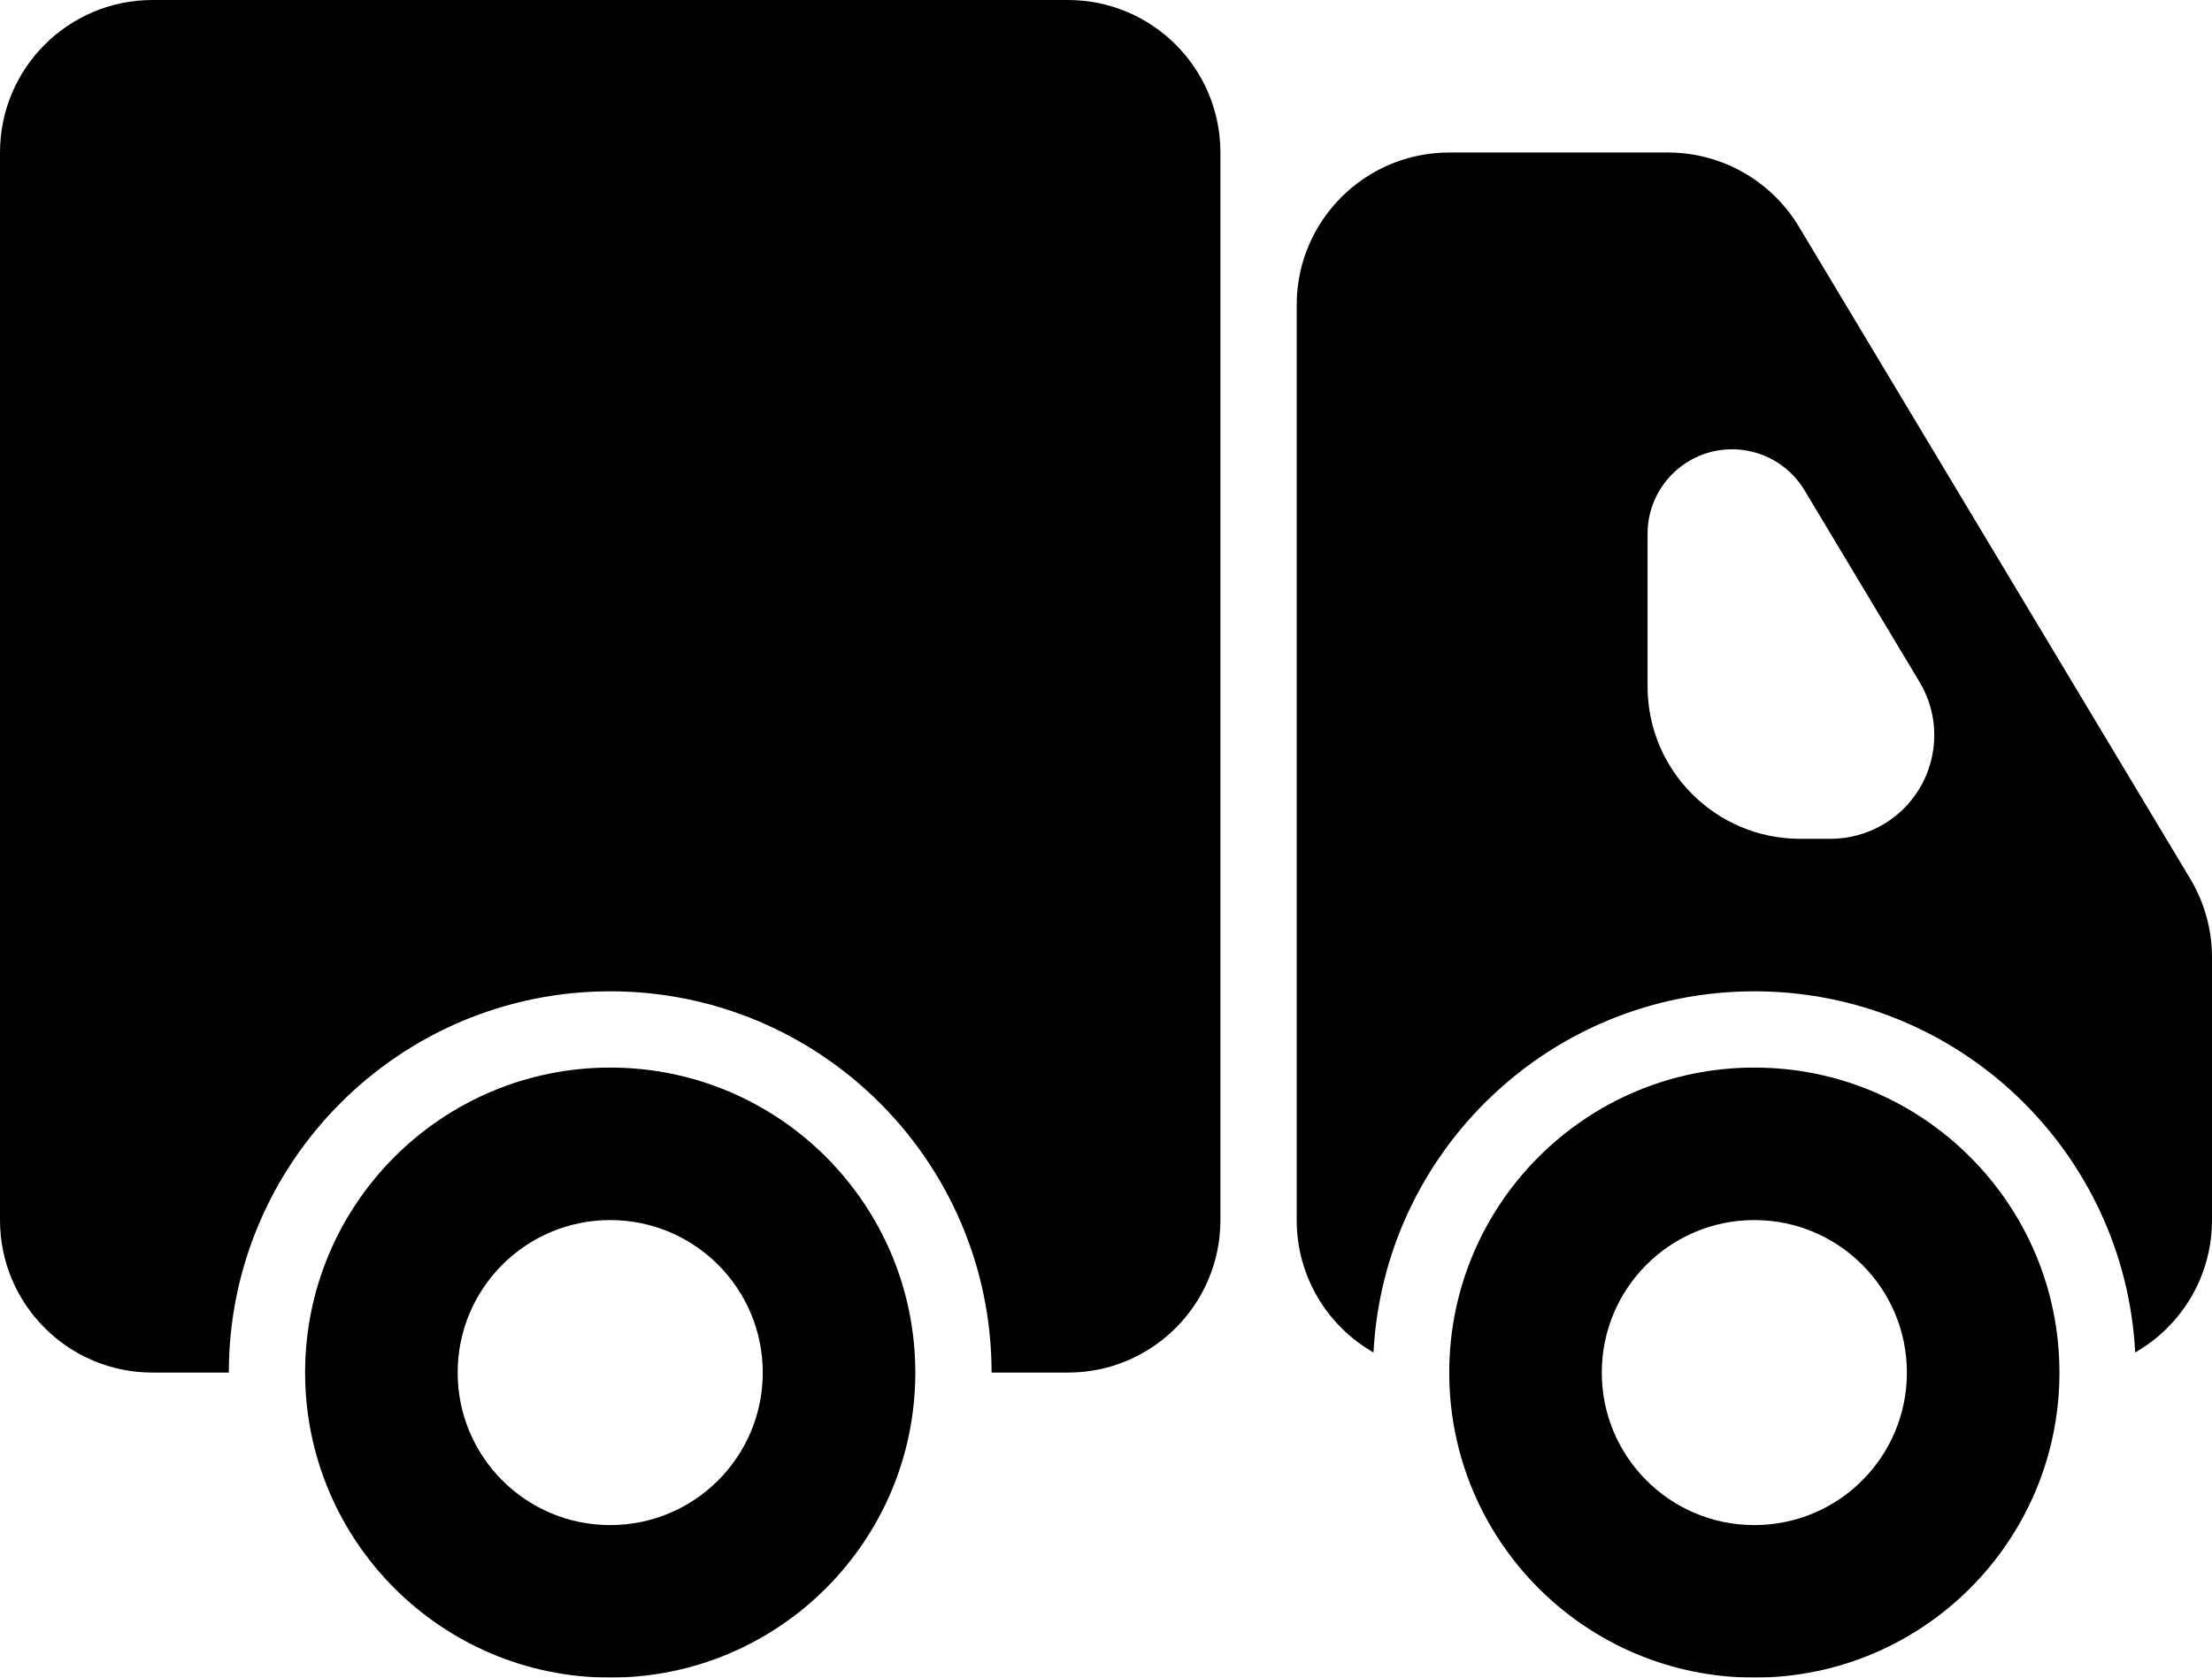
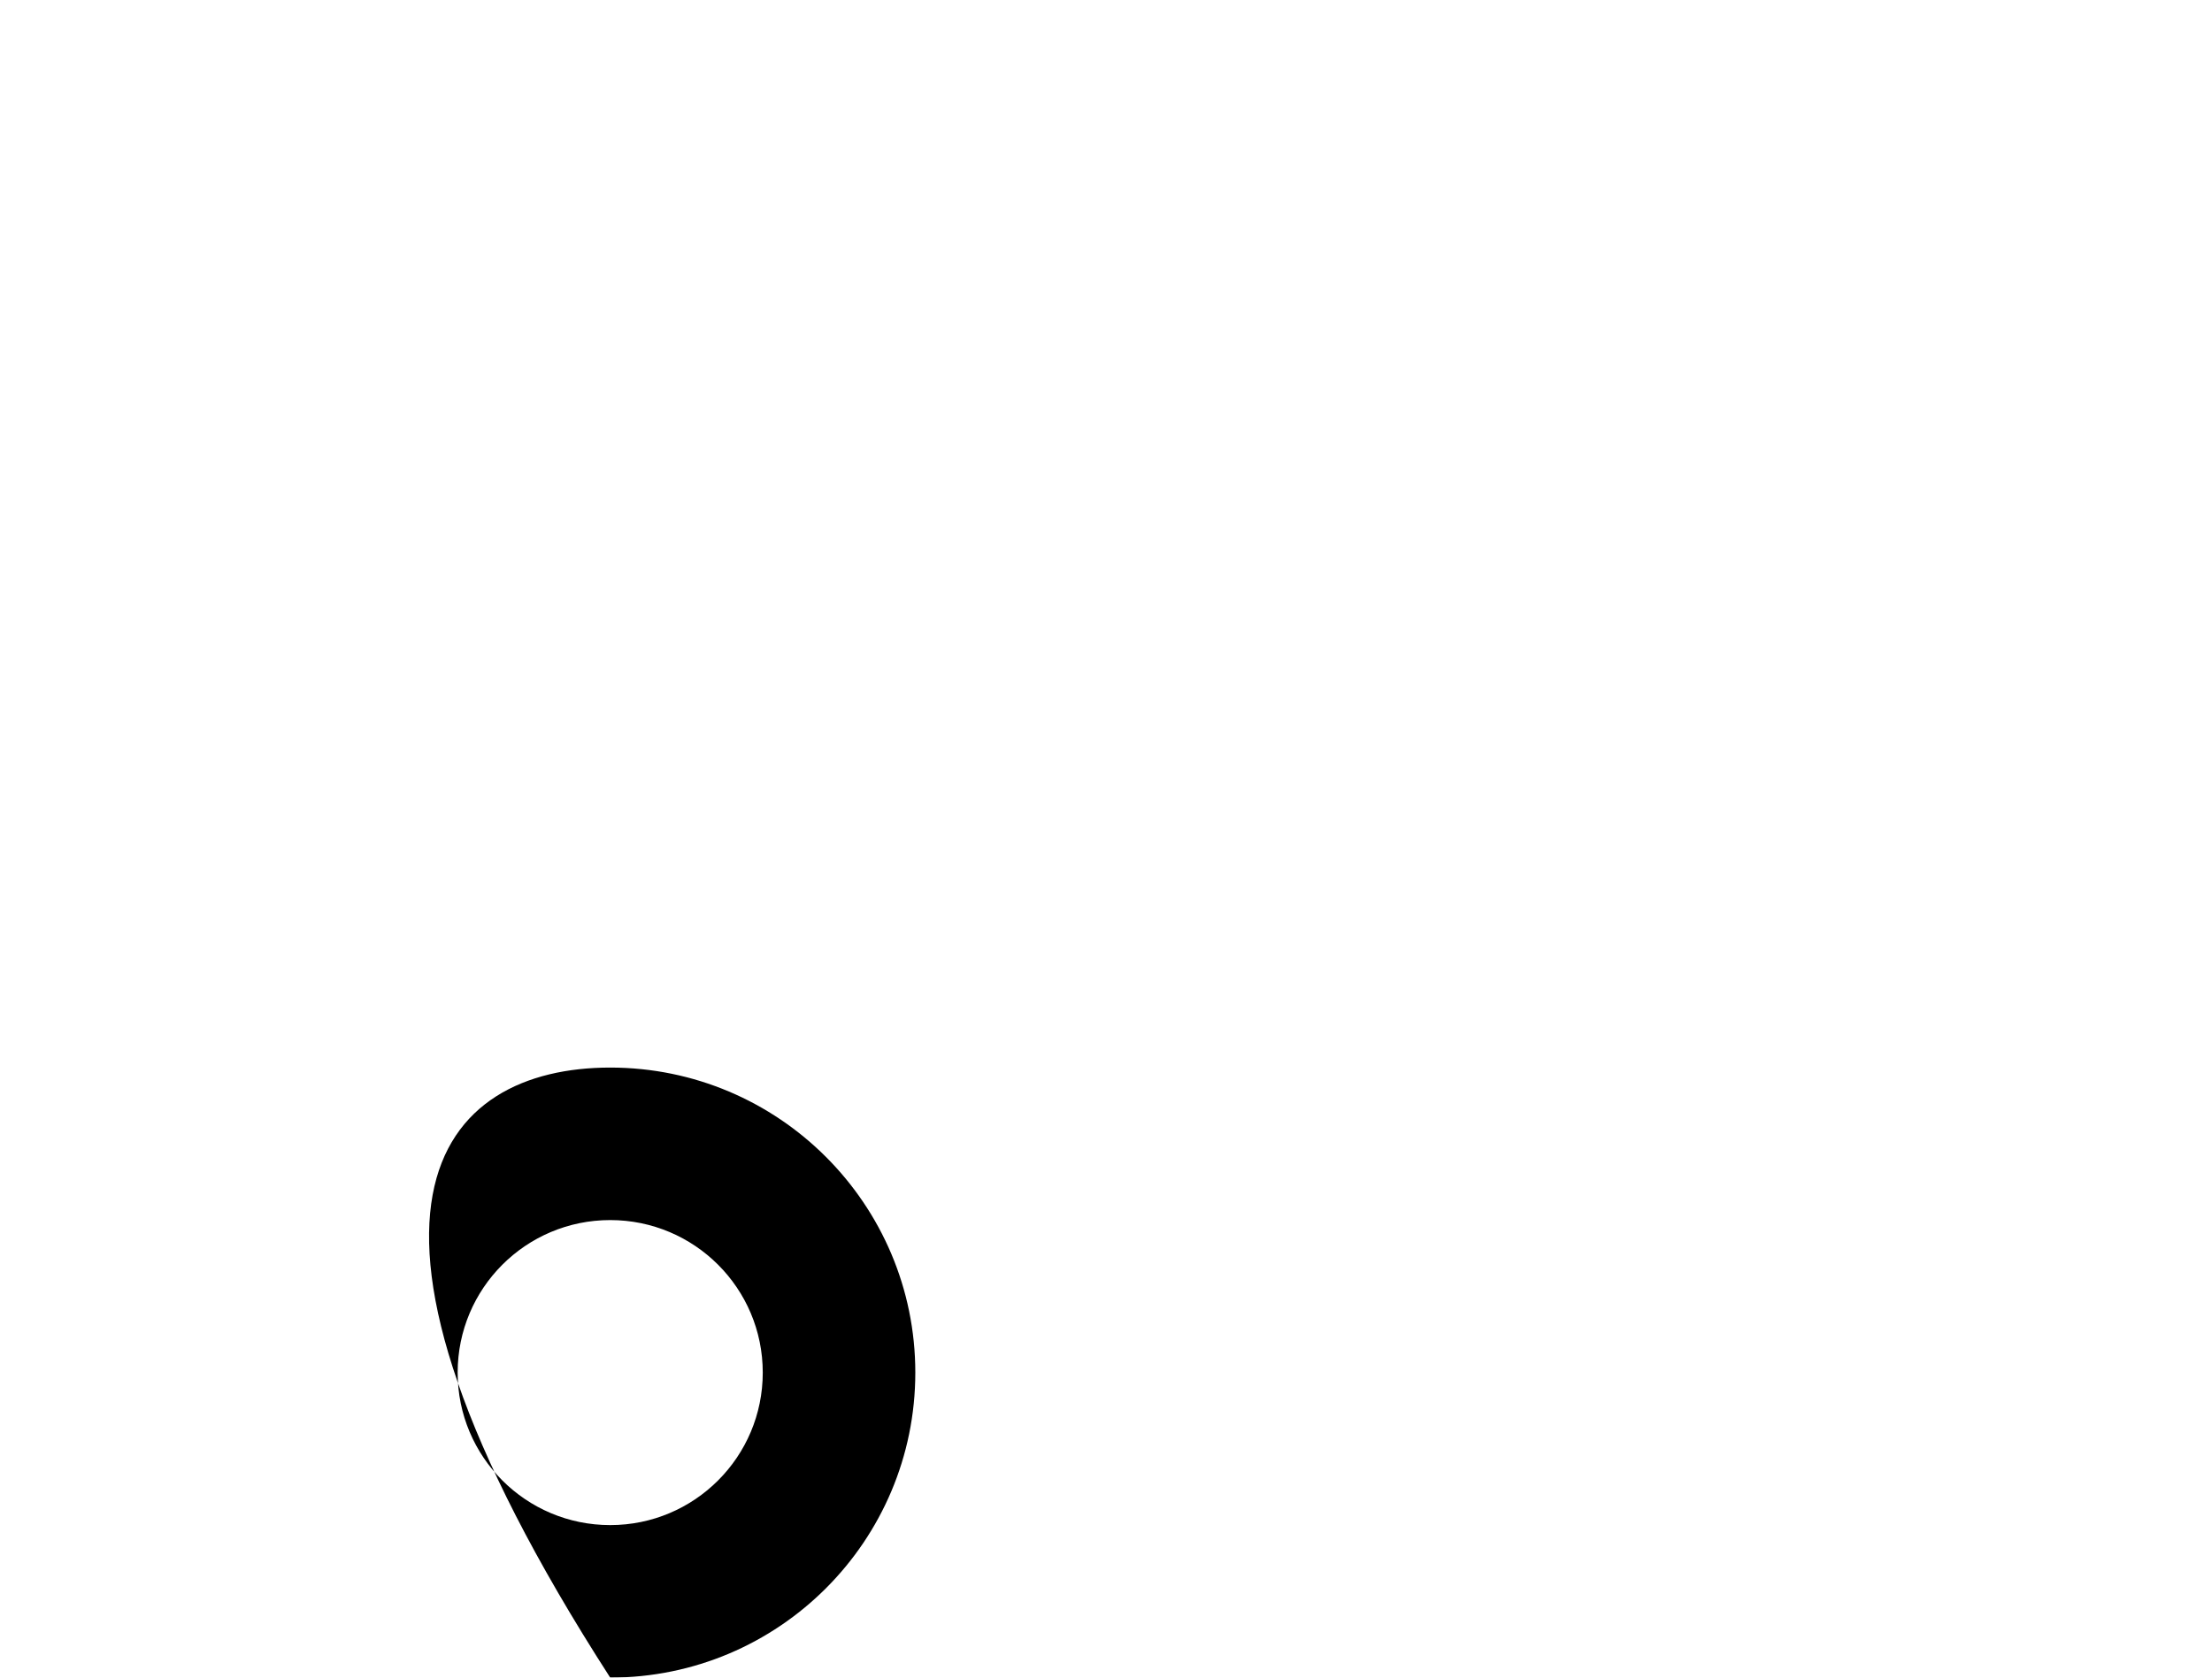
<svg xmlns="http://www.w3.org/2000/svg" width="29px" height="22px" viewBox="0 0 29 22" version="1.1">
  <title>Icons/post</title>
  <defs>
    <filter id="filter-1">
      <feColorMatrix in="SourceGraphic" type="matrix" values="0 0 0 0 0.525 0 0 0 0 0.525 0 0 0 0 0.525 0 0 0 1 0" />
    </filter>
  </defs>
  <g id="andrej" stroke="none" stroke-width="1" fill="none" fill-rule="evenodd">
    <g id="produktna-stran---1-izdelek" transform="translate(-970, -820)">
      <g id="Group-24" transform="translate(736, 245)">
        <g id="Group-9" transform="translate(0, 553)">
          <g id="Icons/checkmarks" transform="translate(232, 16)" filter="url(#filter-1)">
            <g>
-               <path d="M16,6 C17.105,6 18,6.895 18,8 L18,22 C18,23.105 17.105,24 16,24 L15,24 L15,24 C15,21.239 12.761,19 10,19 C7.239,19 5,21.239 5,24 L4,24 C2.895,24 2,23.105 2,22 L2,8 C2,6.895 2.895,6 4,6 L16,6 Z M23.868,8 C24.57,8 25.221,8.369 25.583,8.971 L30.715,17.525 C30.901,17.836 31,18.191 31,18.554 L31,22 C31,22.743 30.595,23.392 29.993,23.736 C29.856,21.097 27.673,19 25,19 C22.327,19 20.144,21.097 20.007,23.736 C19.405,23.392 19,22.743 19,22 L19,10 C19,8.895 19.895,8 21,8 L23.868,8 Z M24.708,11.892 C24.096,11.892 23.6,12.388 23.6,13 L23.6,13 L23.6,15 C23.6,16.105 24.495,17 25.6,17 L25.6,17 L26,17 C26.246,17 26.488,16.933 26.699,16.806 C27.343,16.42 27.551,15.586 27.165,14.942 L27.165,14.942 L25.658,12.43 C25.458,12.096 25.097,11.892 24.708,11.892 Z" id="Rectangle-2" fill="#000000" />
-               <path d="M10,20 C12.209,20 14,21.791 14,24 C14,26.209 12.209,28 10,28 C7.791,28 6,26.209 6,24 C6,21.791 7.791,20 10,20 Z M10,22 C8.895,22 8,22.895 8,24 C8,25.105 8.895,26 10,26 C11.105,26 12,25.105 12,24 C12,22.895 11.105,22 10,22 Z" id="Oval" fill="#000000" fill-rule="nonzero" />
-               <path d="M25,20 C27.209,20 29,21.791 29,24 C29,26.209 27.209,28 25,28 C22.791,28 21,26.209 21,24 C21,21.791 22.791,20 25,20 Z M25,22 C23.895,22 23,22.895 23,24 C23,25.105 23.895,26 25,26 C26.105,26 27,25.105 27,24 C27,22.895 26.105,22 25,22 Z" id="Oval" fill="#000000" fill-rule="nonzero" />
+               <path d="M10,20 C12.209,20 14,21.791 14,24 C14,26.209 12.209,28 10,28 C6,21.791 7.791,20 10,20 Z M10,22 C8.895,22 8,22.895 8,24 C8,25.105 8.895,26 10,26 C11.105,26 12,25.105 12,24 C12,22.895 11.105,22 10,22 Z" id="Oval" fill="#000000" fill-rule="nonzero" />
            </g>
          </g>
        </g>
      </g>
    </g>
  </g>
</svg>